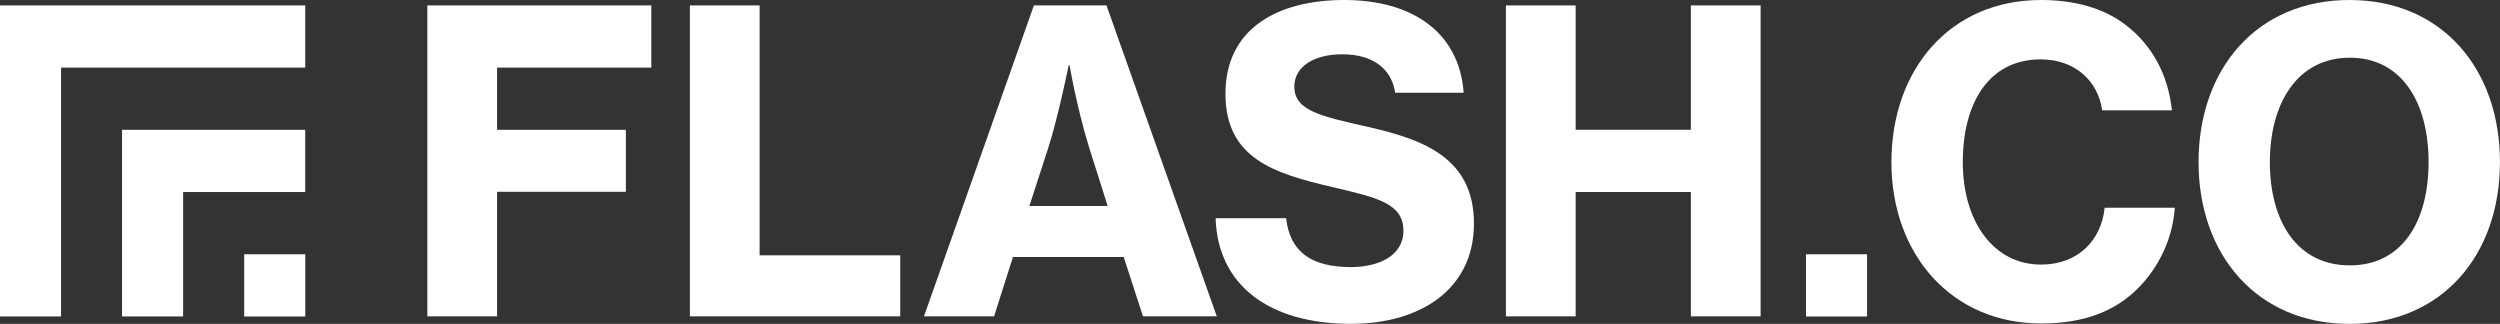
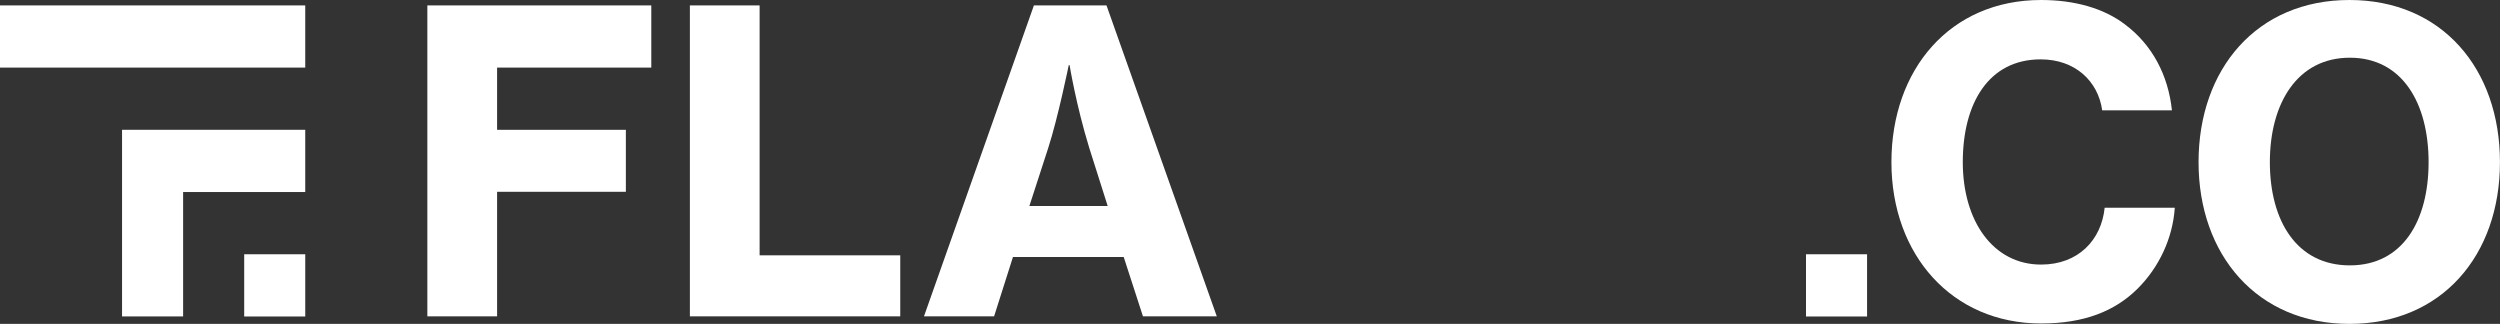
<svg xmlns="http://www.w3.org/2000/svg" width="247" height="32" viewBox="0 0 247 32" fill="none">
  <rect x="0" y="0" width="247" height="32" fill="#333333" stroke="none" />
  <g clip-path="url(#clip0_250_359)">
    <path d="M30.159 25.121H24.127V31.269H30.159V25.121Z" fill="white" />
    <path d="M184.466 25.121H178.433V31.269H184.466V25.121Z" fill="white" />
    <path d="M13.613 12.824H12.059V31.263H18.092V18.972H30.157V12.824H18.092H13.613Z" fill="white" />
-     <path d="M6.033 0.535H0V6.678V31.265H6.033V6.678H30.158V0.535H6.033Z" fill="white" />
+     <path d="M6.033 0.535H0V6.678V31.265V6.678H30.158V0.535H6.033Z" fill="white" />
    <path d="M42.228 0.535H64.348V6.678H49.113V12.826H61.835V18.949H49.113V31.255H42.223V0.535H42.228Z" fill="white" />
    <path d="M68.16 0.535H75.049V25.226H88.945V31.255H68.16V0.535Z" fill="white" />
    <path d="M102.15 0.535H109.322L120.219 31.255H112.925L111.021 25.39H100.081L98.216 31.255H91.288L102.15 0.535ZM101.702 20.353H109.439L107.618 14.612C106.323 10.4 105.675 6.435 105.675 6.435H105.592C105.592 6.435 104.541 11.595 103.567 14.612L101.702 20.353Z" fill="white" />
-     <path d="M120.102 21.555H127.069C127.435 24.899 129.582 26.388 133.472 26.388C136.145 26.388 138.657 25.316 138.657 22.796C138.657 20.111 136.106 19.535 131.729 18.503C125.852 17.139 121.076 15.655 121.076 9.254C121.076 2.853 126.178 0 132.825 0C139.471 0 144.169 3.136 144.612 9.165H137.844C137.479 6.768 135.614 5.364 132.62 5.364C129.786 5.364 127.878 6.604 127.878 8.545C127.878 10.941 130.473 11.477 135.21 12.549C140.639 13.789 145.625 15.605 145.625 22.086C145.625 28.566 140.357 31.995 133.472 31.995C125.409 31.995 120.307 28.194 120.102 21.55V21.555Z" fill="white" />
    <path d="M186.873 16.022C186.873 6.857 192.667 0 201.66 0C204.981 0 207.858 0.824 209.927 2.397C212.644 4.421 214.222 7.433 214.587 10.902H207.697C207.293 8.014 205.024 5.865 201.621 5.865C196.475 5.865 193.923 10.202 193.923 16.022C193.923 21.843 196.922 26.14 201.66 26.14C205.346 26.14 207.615 23.703 207.941 20.523H214.869C214.665 23.579 213.287 26.428 211.222 28.492C208.954 30.765 205.876 31.96 201.66 31.96C192.867 31.96 186.873 25.187 186.873 16.022Z" fill="white" />
    <path d="M217.217 16.022C217.217 6.813 222.972 0 232.125 0C241.279 0 246.995 6.813 246.995 16.022C246.995 25.232 241.24 32 232.125 32C223.011 32 217.217 25.187 217.217 16.022ZM239.945 16.022C239.945 10.202 237.35 5.701 232.164 5.701C226.979 5.701 224.262 10.202 224.262 16.022C224.262 21.843 226.935 26.219 232.164 26.219C237.393 26.219 239.945 21.803 239.945 16.022Z" fill="white" />
-     <path d="M148.784 0.535H155.674V12.821H167.057V0.535H173.947V31.255H167.057V18.969H155.674V31.255H148.784V0.535Z" fill="white" />
  </g>
  <defs>
    <clipPath id="clip0_250_359">
      <rect width="247" height="32" fill="white" />
    </clipPath>
  </defs>
</svg>